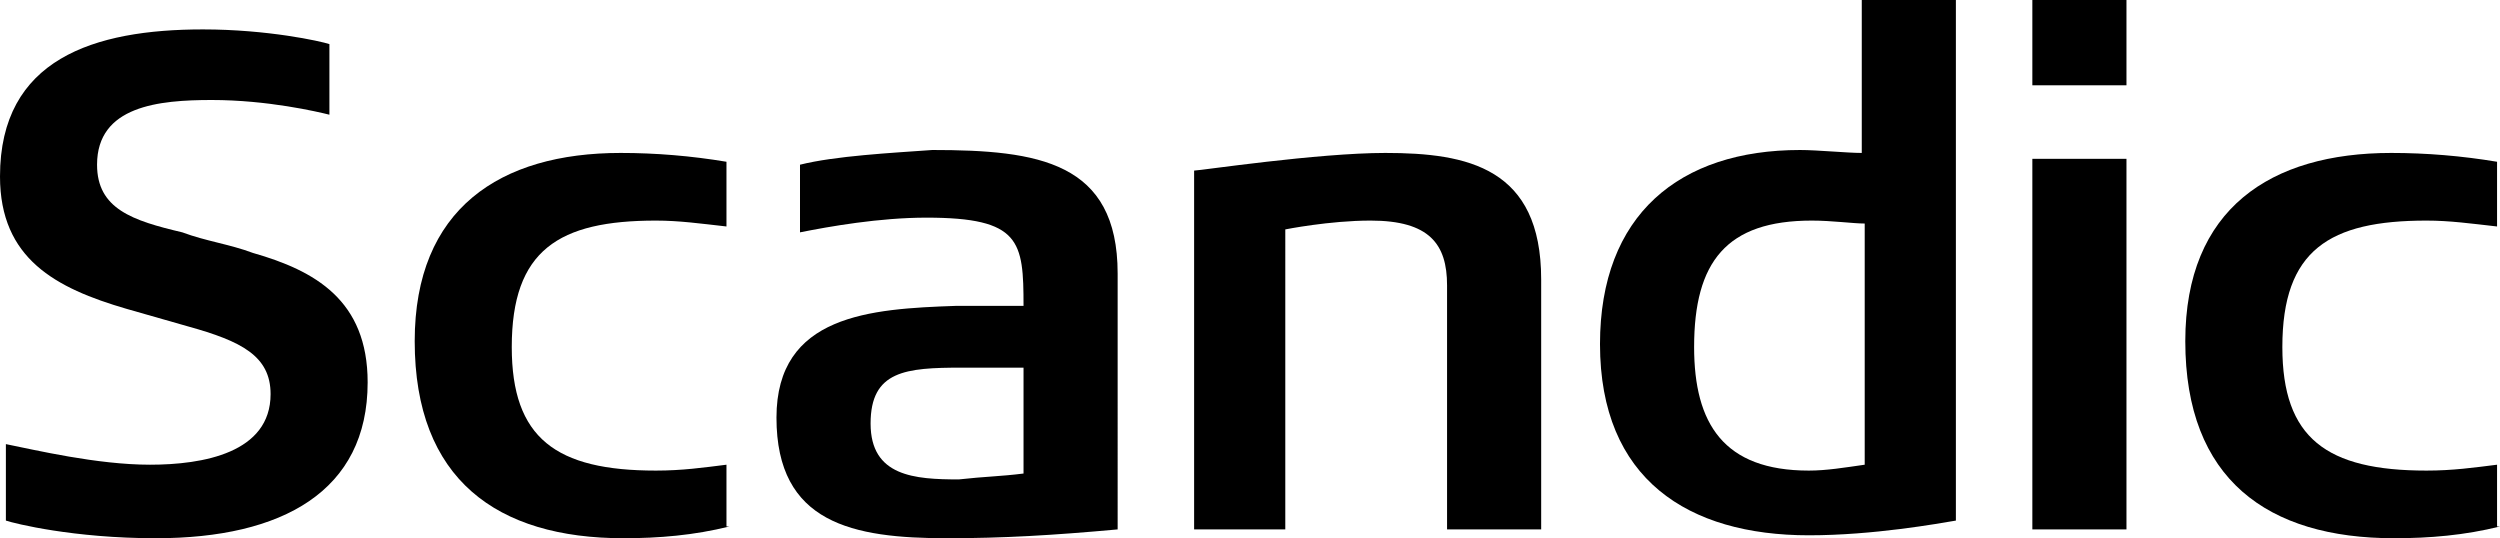
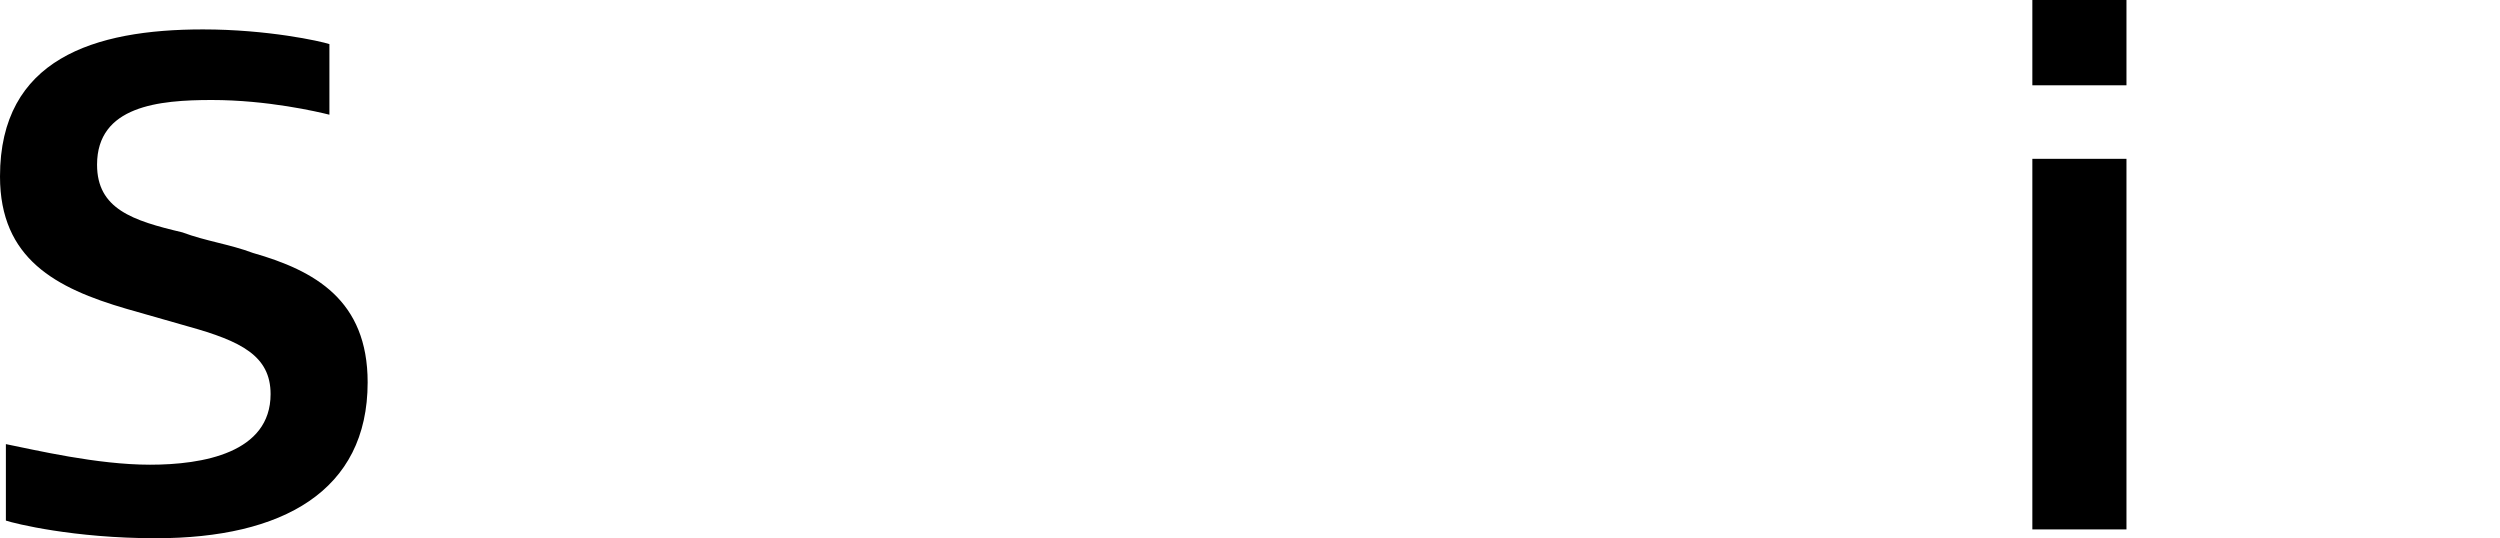
<svg xmlns="http://www.w3.org/2000/svg" version="1.1" id="Layer_2" x="0px" y="0px" viewBox="0 0 85 18.3" enable-background="new 0 0 85 18.3" xml:space="preserve" style="&#10;    fill: black;&#10;">
-   <path fill-rule="evenodd" clip-rule="evenodd" fill="#000" d="M24.8,17.9c-1.2,0.3-2.4,0.4-3.6,0.4c-4.3,0-7.1-2-7.1-6.7  c0-4.5,2.9-6.4,7-6.4c1.2,0,2.4,0.1,3.6,0.3v2.2c-0.9-0.1-1.6-0.2-2.4-0.2c-3.3,0-4.9,1-4.9,4.3c0,3.1,1.5,4.2,4.9,4.2  c0.9,0,1.6-0.1,2.4-0.2V17.9z" />
  <path fill="#000" d="M69.1,18h3.2V5.4h-3.2V18z M69.1,2.9h3.2V0h-3.2V2.9z" />
-   <path fill-rule="evenodd" clip-rule="evenodd" fill="#000" d="M66.5,17.7c-0.6,0.1-2.8,0.5-5,0.5c-4.1,0-7.1-1.9-7.1-6.5  c0-4.4,2.7-6.6,6.8-6.6c0.6,0,1.6,0.1,2.1,0.1V0h3.2C66.5,0.6,66.5,17.4,66.5,17.7 M63.4,15.8V7.6c-0.4,0-1.1-0.1-1.8-0.1  c-2.9,0-4,1.4-4,4.3c0,2.6,1,4.2,3.9,4.2C62.1,16,62.7,15.9,63.4,15.8" />
-   <path fill-rule="evenodd" clip-rule="evenodd" fill="#000" d="M52.3,18h-3.1V9.7c0-1.4-0.6-2.2-2.6-2.2c-1.4,0-2.9,0.3-2.9,0.3  V18h-3.1V5.8c0.2,0,4.2-0.6,6.5-0.6c2.8,0,5.3,0.5,5.3,4.3V18z" />
-   <path fill-rule="evenodd" clip-rule="evenodd" fill="#000" d="M38,18c-2.2,0.2-3.9,0.3-5.8,0.3c-3.2,0-5.8-0.5-5.8-4.1  c0-3.5,3.2-3.7,6.1-3.8c0.7,0,1.5,0,2.3,0c0-2.2-0.1-3-3.3-3c-1.6,0-3.3,0.3-4.3,0.5V5.6c1.2-0.3,3.1-0.4,4.5-0.5  c3.6,0,6.3,0.4,6.3,4.2V18z M34.8,16.1v-3.6c-0.6,0-1.7,0-2.1,0c-1.9,0-3.1,0.1-3.1,1.9c0,1.8,1.5,1.9,3,1.9  C33.5,16.2,34,16.2,34.8,16.1" />
-   <path fill-rule="evenodd" clip-rule="evenodd" fill="#000" d="M85,17.9c-1.2,0.3-2.4,0.4-3.6,0.4c-4.3,0-7.1-2-7.1-6.7  c0-4.5,2.9-6.4,7-6.4c1.2,0,2.4,0.1,3.6,0.3v2.2c-0.9-0.1-1.6-0.2-2.4-0.2c-3.3,0-4.9,1-4.9,4.3c0,3.1,1.5,4.2,4.9,4.2  c0.9,0,1.6-0.1,2.4-0.2V17.9z" />
  <path fill-rule="evenodd" clip-rule="evenodd" fill="#000" d="M12.5,13c0,3.7-2.9,5.3-7.2,5.3c-2.8,0-4.8-0.5-5.1-0.6v-2.6  c1,0.2,3.1,0.7,4.9,0.7c1.8,0,4.1-0.4,4.1-2.4c0-1.3-1-1.8-2.8-2.3c-0.7-0.2-1.4-0.4-2.1-0.6C1.9,9.8,0,8.8,0,6c0-4,3.2-5,6.9-5  c2.2,0,4,0.4,4.3,0.5v2.4c-0.4-0.1-2.1-0.5-4-0.5c-1.8,0-3.9,0.2-3.9,2.2c0,1.5,1.2,1.9,2.9,2.3C7,8.2,7.8,8.3,8.6,8.6  C10.7,9.2,12.5,10.2,12.5,13" />
</svg>